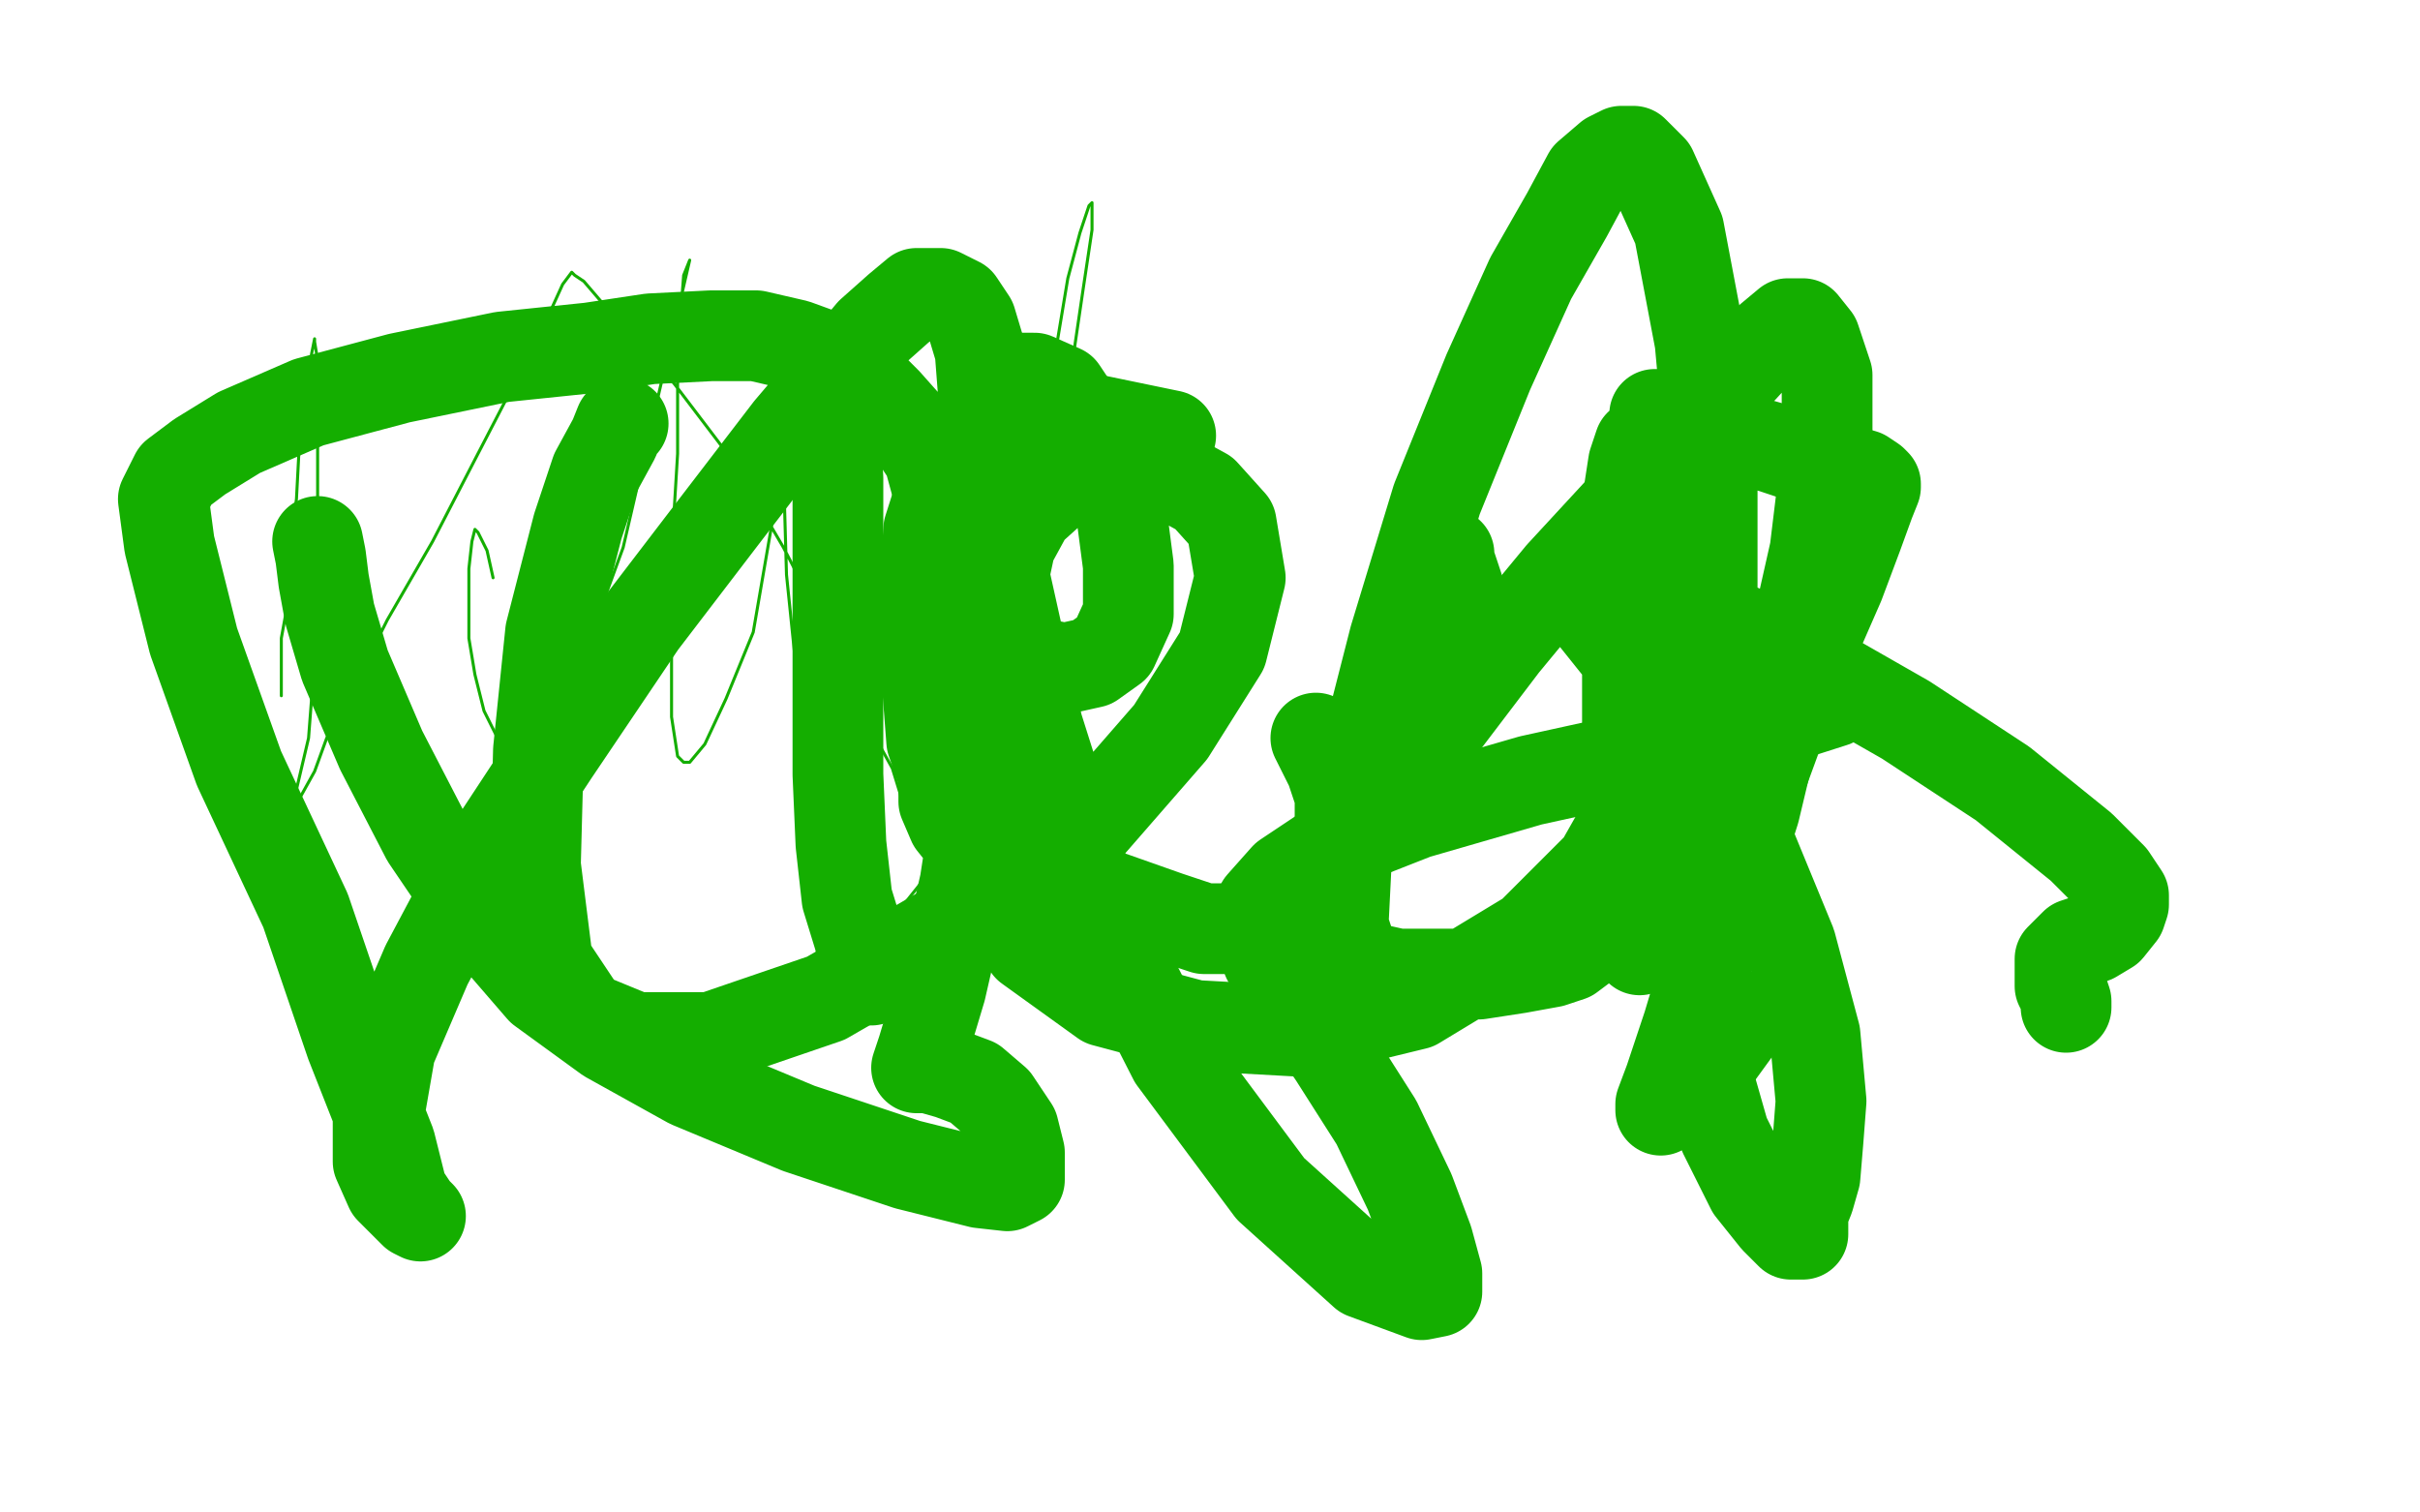
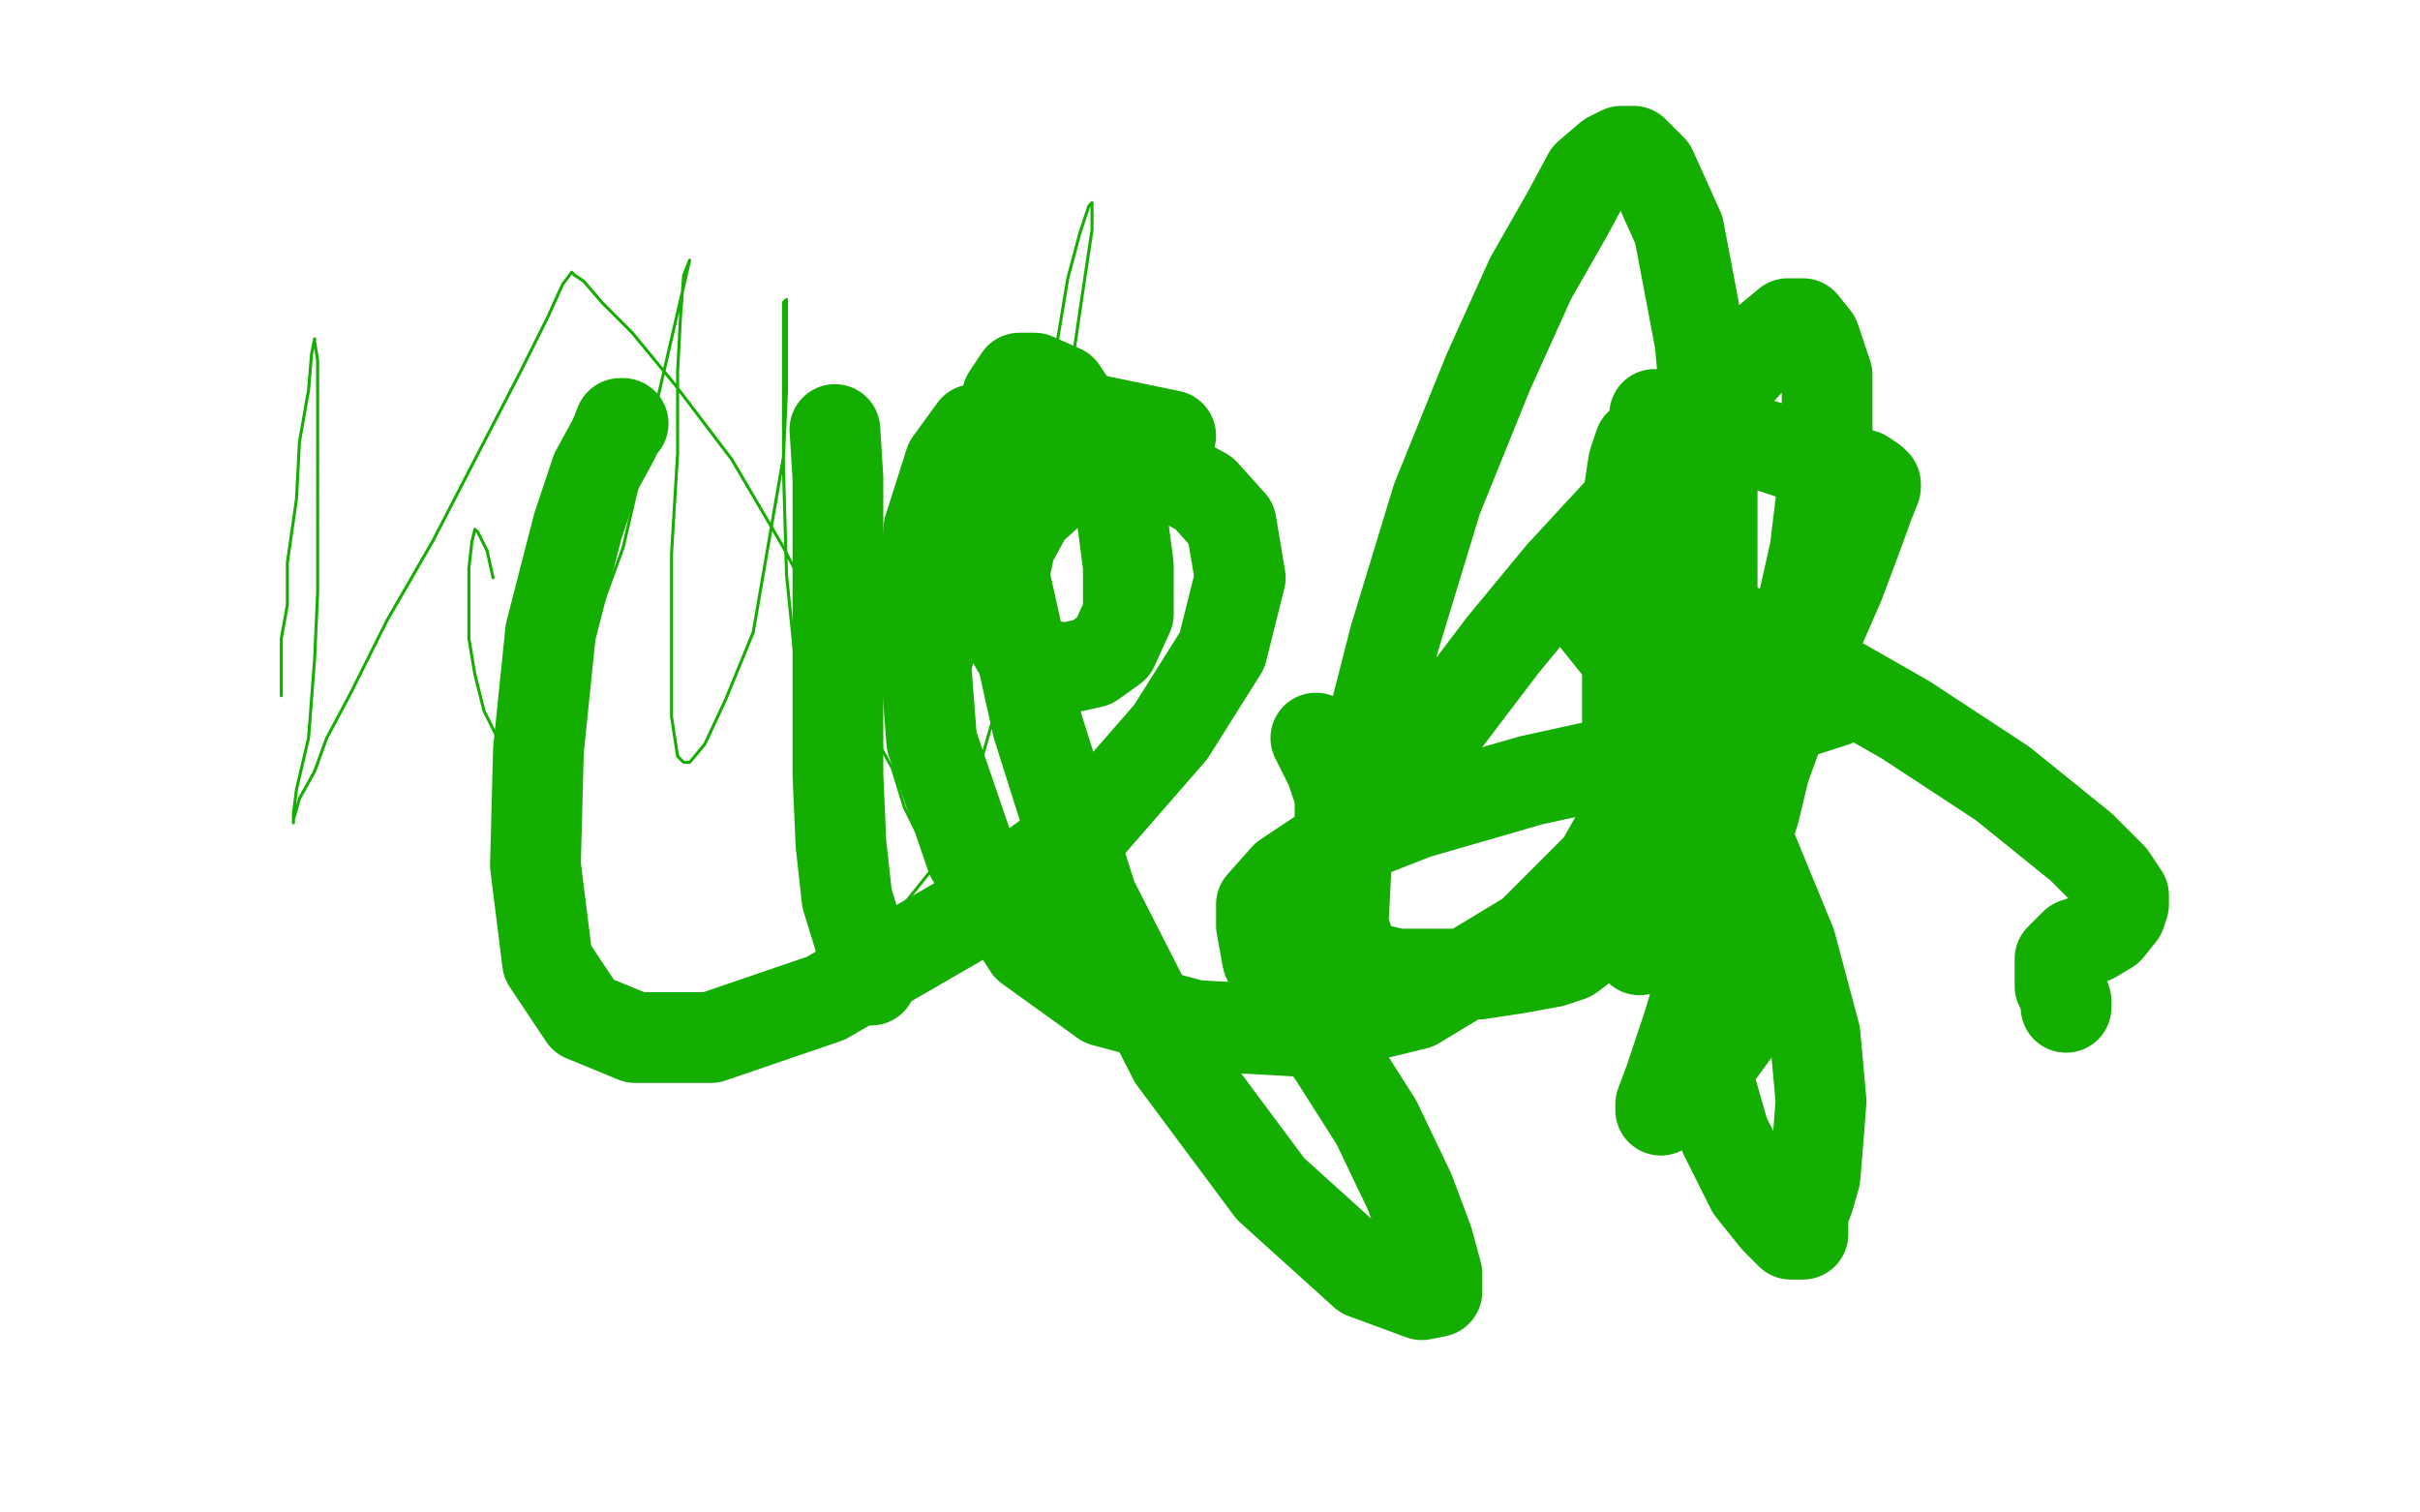
<svg xmlns="http://www.w3.org/2000/svg" width="800" height="500" version="1.1" style="stroke-antialiasing: false">
  <desc>This SVG has been created on https://colorillo.com/</desc>
  <rect x="0" y="0" width="800" height="500" style="fill: rgb(255,255,255); stroke-width:0" />
  <polyline points="206,140 205,140 205,140 203,145 203,145 197,156 197,156 191,174 191,174 182,209 182,209 178,248 178,248 177,286 177,286 181,318 181,318 193,336 193,336 210,343 210,343 235,343 235,343 273,330 318,304 360,273 387,242 404,215 410,191 407,173 398,163 387,157 373,155 362,155 350,160 340,169 334,180 331,194 331,205 336,214 342,219 352,221 361,219 368,214 373,203 373,187 370,164 359,141 351,129 342,125 337,125 333,131 330,150 331,186 343,240 361,297 388,350 420,393 451,421 470,428 475,427 475,421 472,410 466,394 455,371 441,349 428,330 419,317 417,306 417,299 425,290 440,280 468,269 506,258 547,249 581,240 606,232" style="fill: none; stroke: #14ae00; stroke-width: 30; stroke-linejoin: round; stroke-linecap: round; stroke-antialiasing: false; stroke-antialias: 0; opacity: 1.0" />
  <polyline points="577,336 561,358 561,358 553,365 553,365 549,367 549,367 549,365 549,365 552,357 552,357 558,339 558,339 567,309 567,309 580,268 580,268 591,222 600,182 604,149 604,124 600,112 596,107 594,107 591,107 585,112 574,124 560,142 540,164 516,190 497,213 478,238 461,260 448,277 442,286 440,287 441,282 443,273 443,263 440,254 435,244" style="fill: none; stroke: #14ae00; stroke-width: 30; stroke-linejoin: round; stroke-linecap: round; stroke-antialiasing: false; stroke-antialias: 0; opacity: 1.0" />
  <polyline points="276,142 277,158 277,158 277,180 277,180 277,202 277,202 277,232 277,232 277,256 277,256 278,279 278,279 280,297 280,297 284,310 284,310 286,319 286,319 288,323 288,323 288,324 288,324 288,323 288,322 288,320" style="fill: none; stroke: #14ae00; stroke-width: 30; stroke-linejoin: round; stroke-linecap: round; stroke-antialiasing: false; stroke-antialias: 0; opacity: 1.0" />
-   <polyline points="105,179 106,184 106,184 107,192 107,192 109,203 109,203 114,220 114,220 126,248 126,248 141,277 141,277 160,305 160,305 179,327 179,327 201,343 201,343 228,358 228,358 264,373 300,385 324,391 333,392 337,390 337,387 337,381 335,373 329,364 322,358 314,355 307,353 304,353 303,353 305,347 311,327 319,292 325,253 327,209 327,169 327,144 325,129 324,116 321,106 317,100 311,97 307,97 303,97 297,102 288,110 278,122 261,142 238,172 212,206 183,249 158,287 141,319 129,347 125,370 125,384 129,393 134,398 137,401 139,402 137,400 133,394 129,378 116,345 101,301 79,254 64,212 56,180 54,165 58,157 66,151 79,143 102,133 132,125 166,118 195,115 215,112 235,111 250,111 263,114 274,118 285,125 293,133 301,142 307,151 310,162 314,174 315,188 315,204 313,221 312,241 312,254 312,265 315,272 319,277 325,281 335,285 349,290 369,297 386,303 398,307 408,307 419,302 432,292 446,280 460,265 472,247 479,231 483,218 484,205 482,194 479,185 479,183 479,185 478,187 478,190 478,192" style="fill: none; stroke: #14ae00; stroke-width: 30; stroke-linejoin: round; stroke-linecap: round; stroke-antialiasing: false; stroke-antialias: 0; opacity: 1.0" />
  <polyline points="387,144 358,138 358,138 336,138 336,138 322,142 322,142 314,153 314,153 307,175 307,175 305,206 305,206 308,245 308,245 321,283 321,283 340,313 340,313 365,331 365,331 395,339 431,341 468,332 506,309 529,286 546,256 557,221 559,193 557,168 551,153 546,147 544,147 542,147 540,153 538,166 538,192 538,230 538,273 539,306 542,314 544,313 548,306 555,285 562,247 566,203 566,157 562,113 555,76 546,56 540,50 536,50 532,52 525,58 518,71 506,92 492,123 475,165 461,211 450,254 445,286 444,306 447,315 453,320 462,322 476,322 489,322 502,320 513,318 519,316 523,313 530,308 536,297 544,281 549,252 552,221 552,188 548,163 547,148 547,141 547,138 547,137 548,137 550,137 554,137 561,140 572,144 586,148 598,152 609,155 616,157 619,159 620,160 620,161 618,166 614,177 608,193 594,225 583,255 573,283 563,308 562,328 562,347 570,375 579,393 587,403 592,408 594,408 596,408 596,405 596,404 596,403 596,401 598,396 600,389 601,377 602,364 600,342 592,312 578,278 560,246 539,219 527,204 521,198 520,196 520,195 521,194 524,194 531,194 539,195 551,197 569,205 595,218 630,238 662,259 688,280 698,290 702,296 702,299 701,302 697,307 692,310 686,312 683,315 681,317 681,320 681,323 681,326 682,328 683,331 683,332 683,333" style="fill: none; stroke: #14ae00; stroke-width: 30; stroke-linejoin: round; stroke-linecap: round; stroke-antialiasing: false; stroke-antialias: 0; opacity: 1.0" />
  <polyline points="163,191 161,182 161,182 159,178 159,178 158,176 158,176 157,175 157,175 156,179 156,179 155,188 155,188 155,199 155,211 157,223 160,235 164,243 168,247 170,247 174,244 183,234 195,211 206,181 228,86 226,91 225,104 224,123 224,150 222,183 222,213 222,237 224,250 226,252 228,252 233,246 240,231 249,209 254,180 259,151 260,129 260,114 260,103 260,99 259,100 259,109 259,127 259,155 260,190 264,229 265,263 270,289 277,302 283,306 290,306 298,300 310,285 323,256 334,218 346,173 353,130 358,96 361,76 361,68 361,67 360,68 357,77 353,92 349,116 341,146 332,181 324,211 316,235 311,255 306,267 304,273 303,275 302,273 299,267 295,254 285,236 274,210 259,181 242,152 223,127 209,110 199,100 193,93 190,91 189,90 186,94 181,105 172,123 158,150 143,179 128,205 116,229 108,244 104,255 99,264 97,271 97,272 97,269 98,261 102,244 104,218 105,196 105,174 105,155 105,140 105,128 105,119 104,113 104,112 103,117 102,129 99,146 98,165 95,186 95,200 93,211 93,221 93,226 93,229 93,230" style="fill: none; stroke: #14ae00; stroke-width: 1; stroke-linejoin: round; stroke-linecap: round; stroke-antialiasing: false; stroke-antialias: 0; opacity: 1.0" />
</svg>